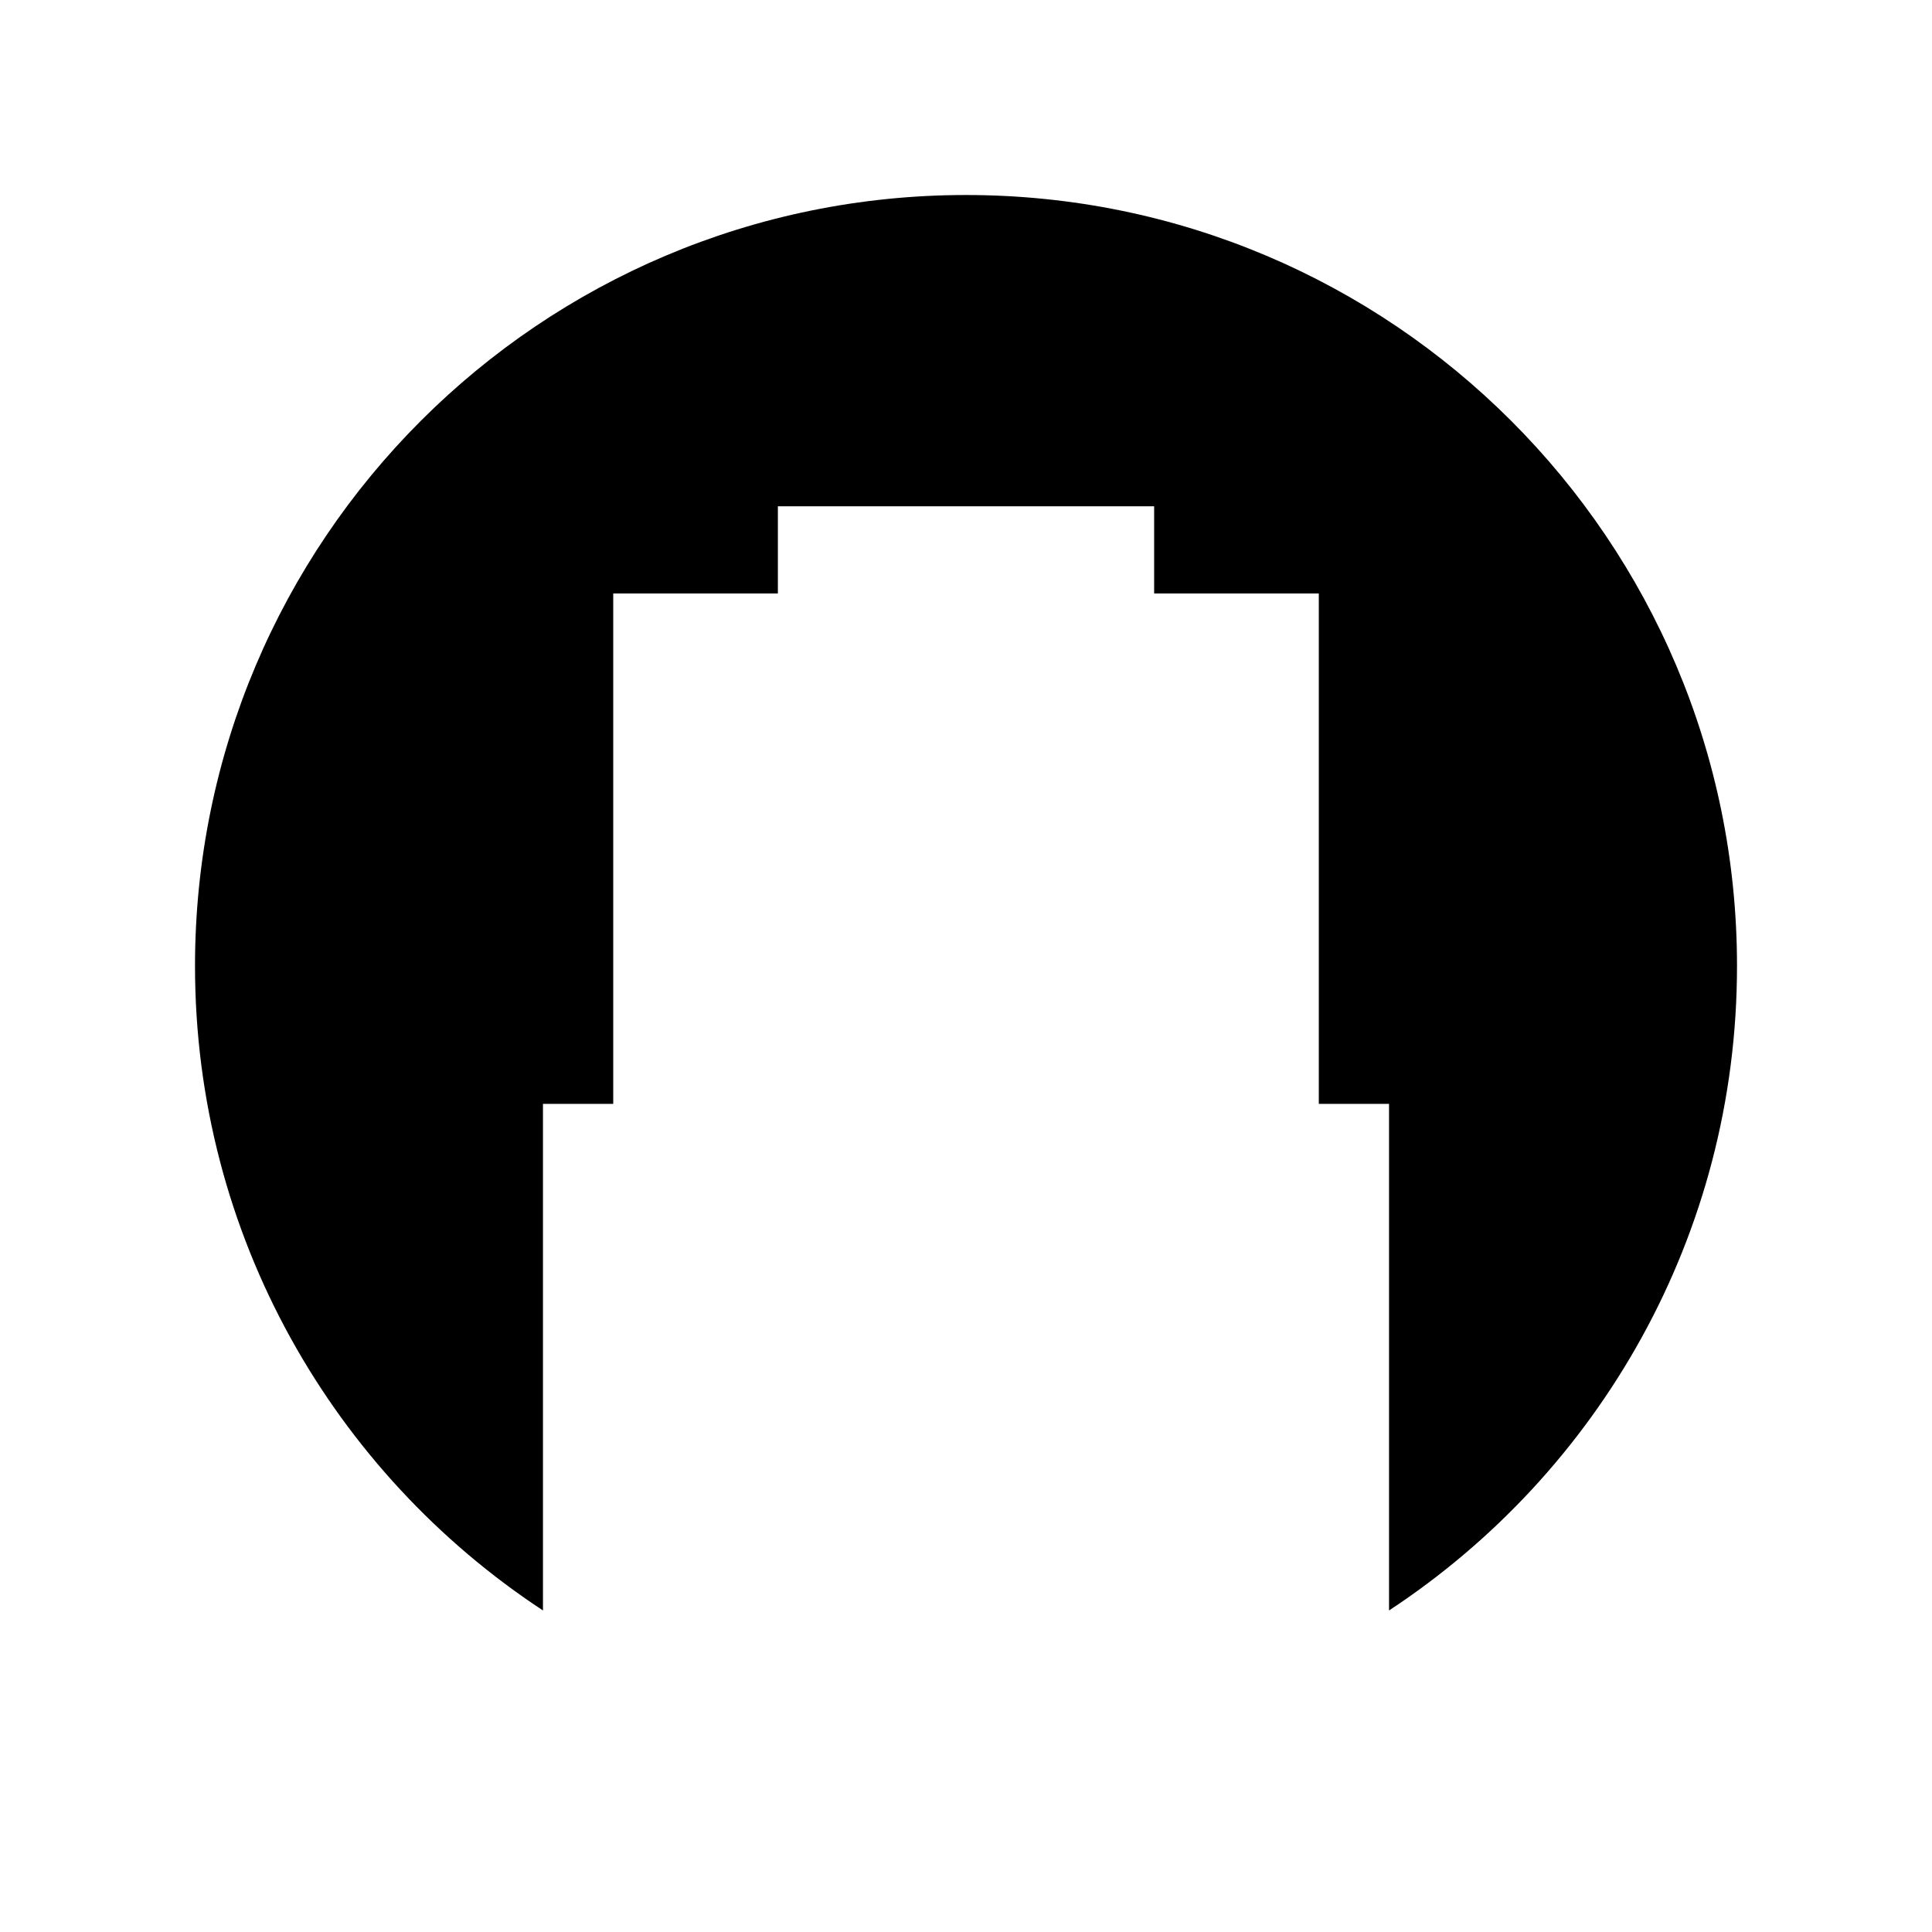
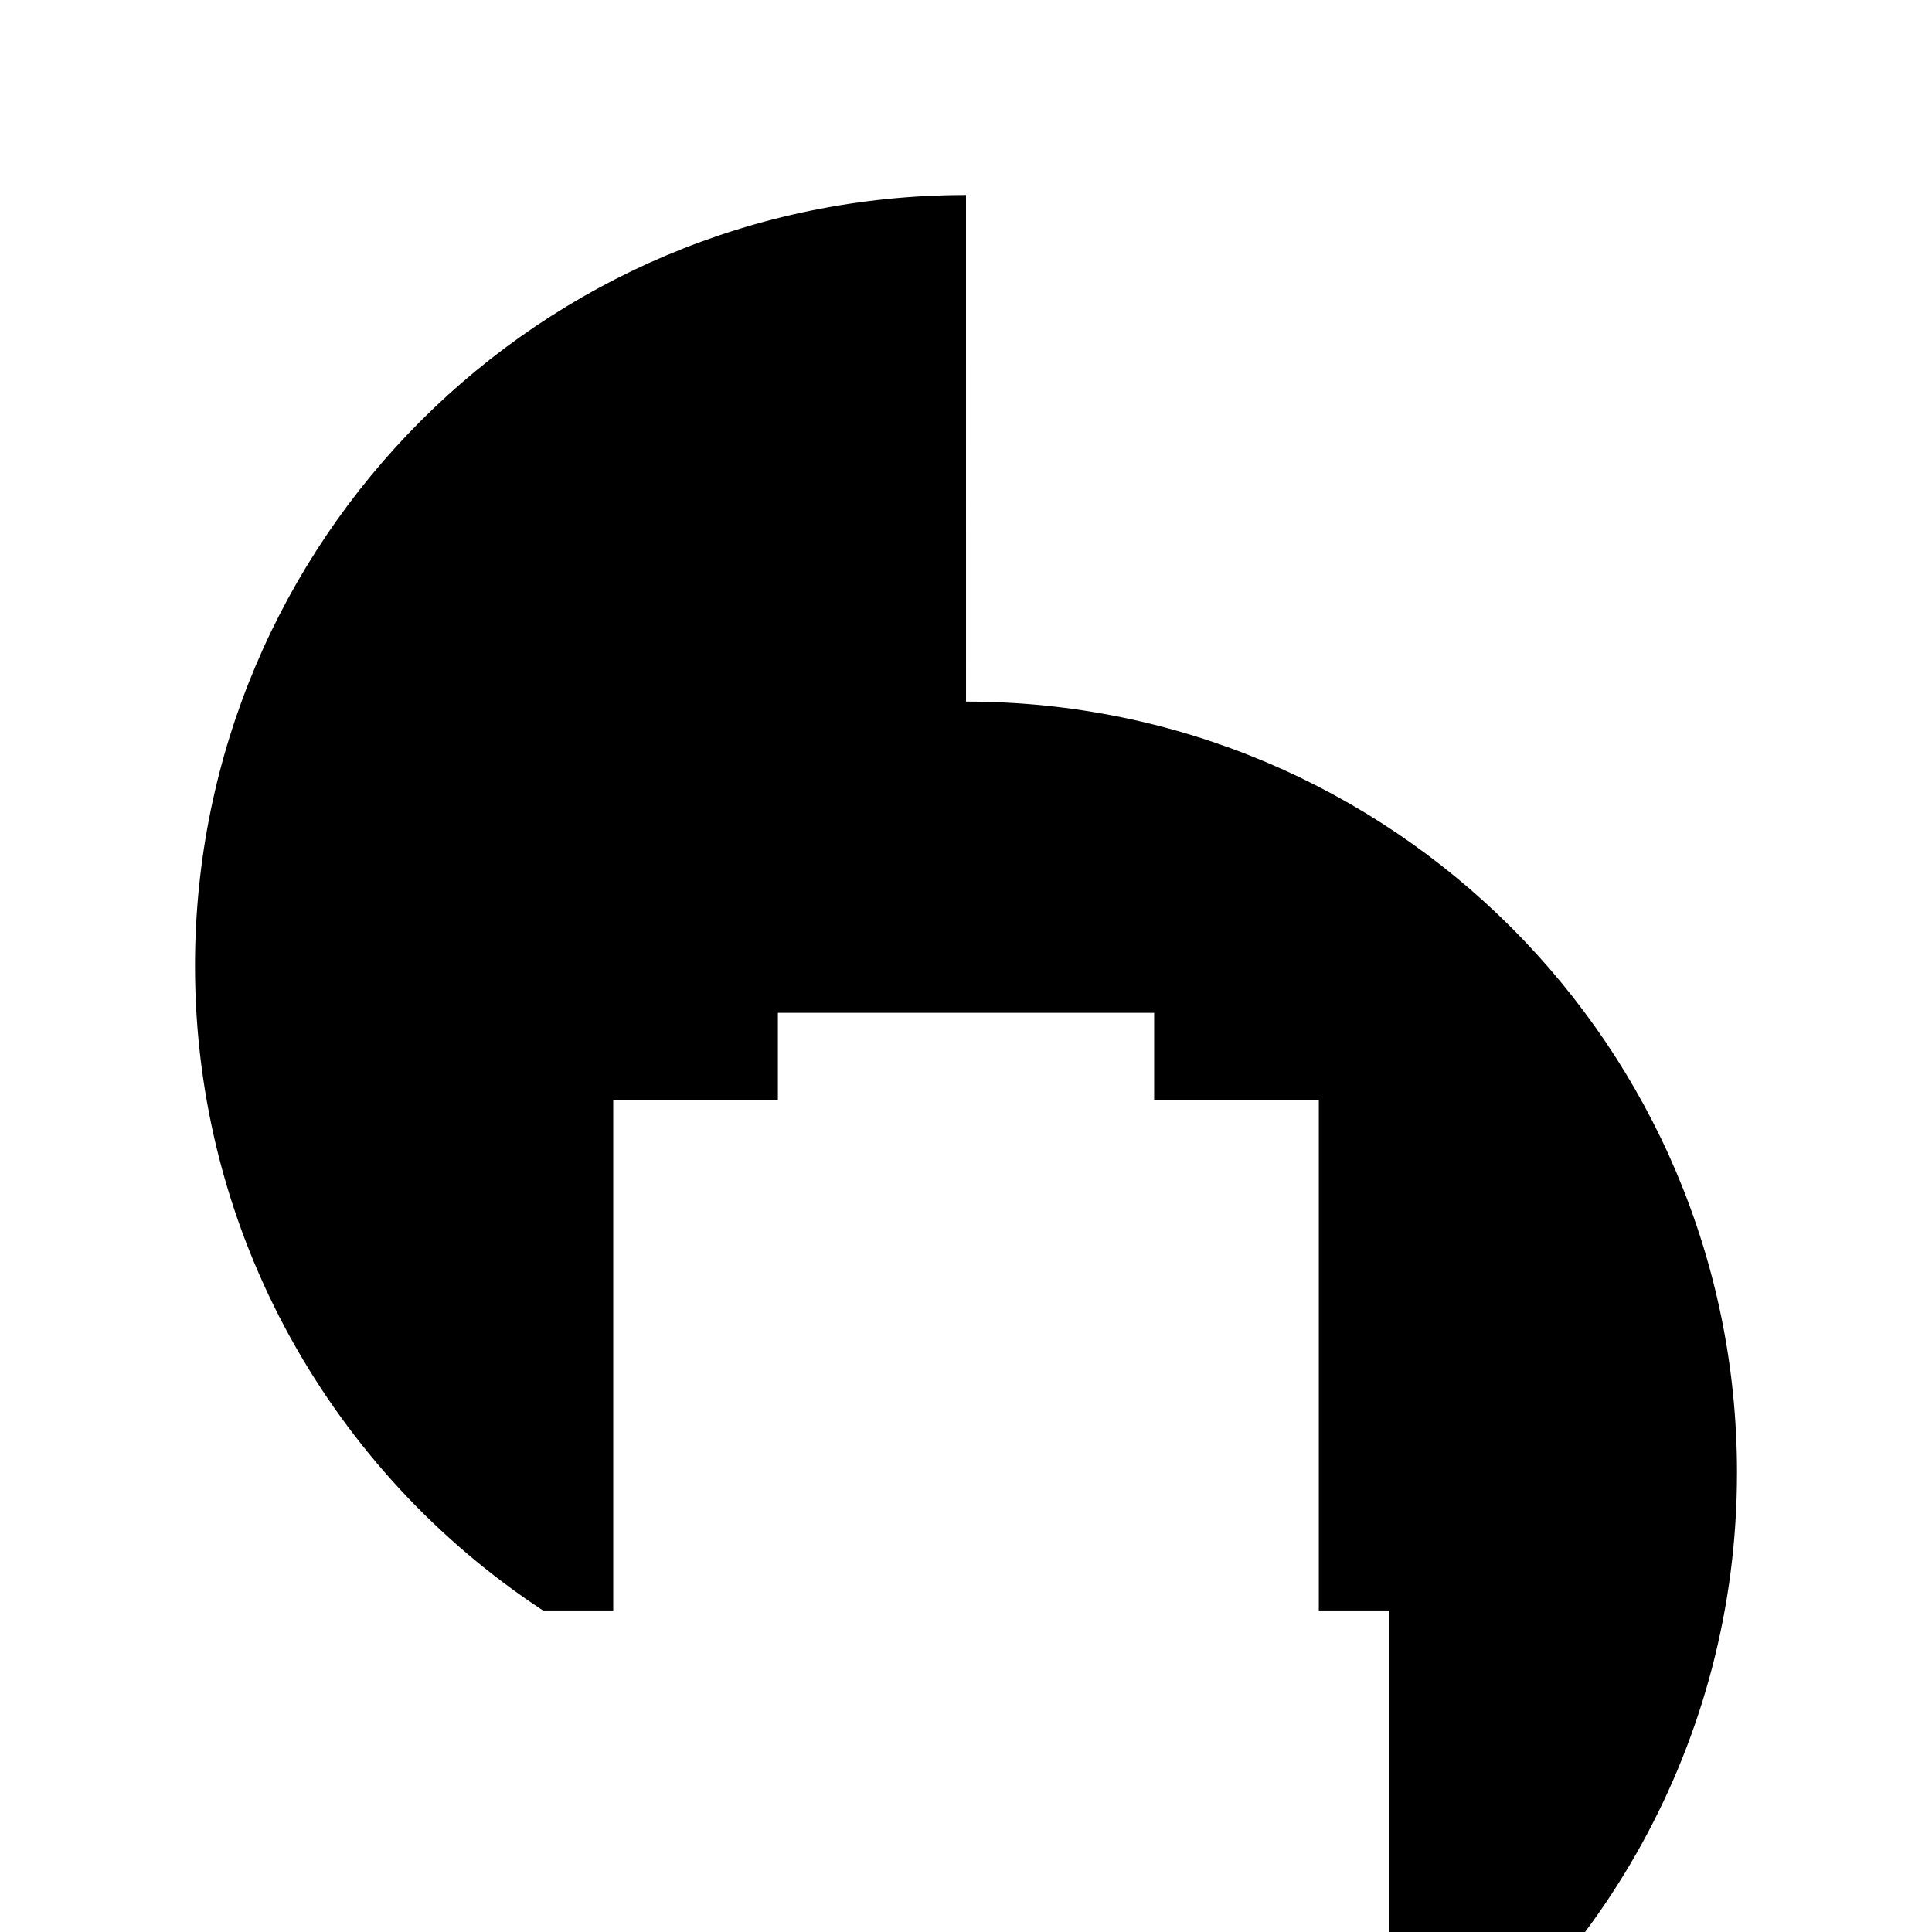
<svg xmlns="http://www.w3.org/2000/svg" fill="#000000" width="800px" height="800px" version="1.1" viewBox="144 144 512 512">
-   <path d="m400 195.68c-112.85 0-204.32 91.48-204.32 204.32 0 71.434 36.684 134.27 92.211 170.79v-134.25h18.621v-135.27h43.633v-23.105h99.715v23.105h43.637v135.27h18.613v134.25c55.531-36.523 92.215-99.355 92.215-170.79 0-112.84-91.477-204.32-204.32-204.32z" />
+   <path d="m400 195.68c-112.85 0-204.32 91.48-204.32 204.32 0 71.434 36.684 134.27 92.211 170.79h18.621v-135.27h43.633v-23.105h99.715v23.105h43.637v135.27h18.613v134.25c55.531-36.523 92.215-99.355 92.215-170.79 0-112.84-91.477-204.32-204.32-204.32z" />
</svg>